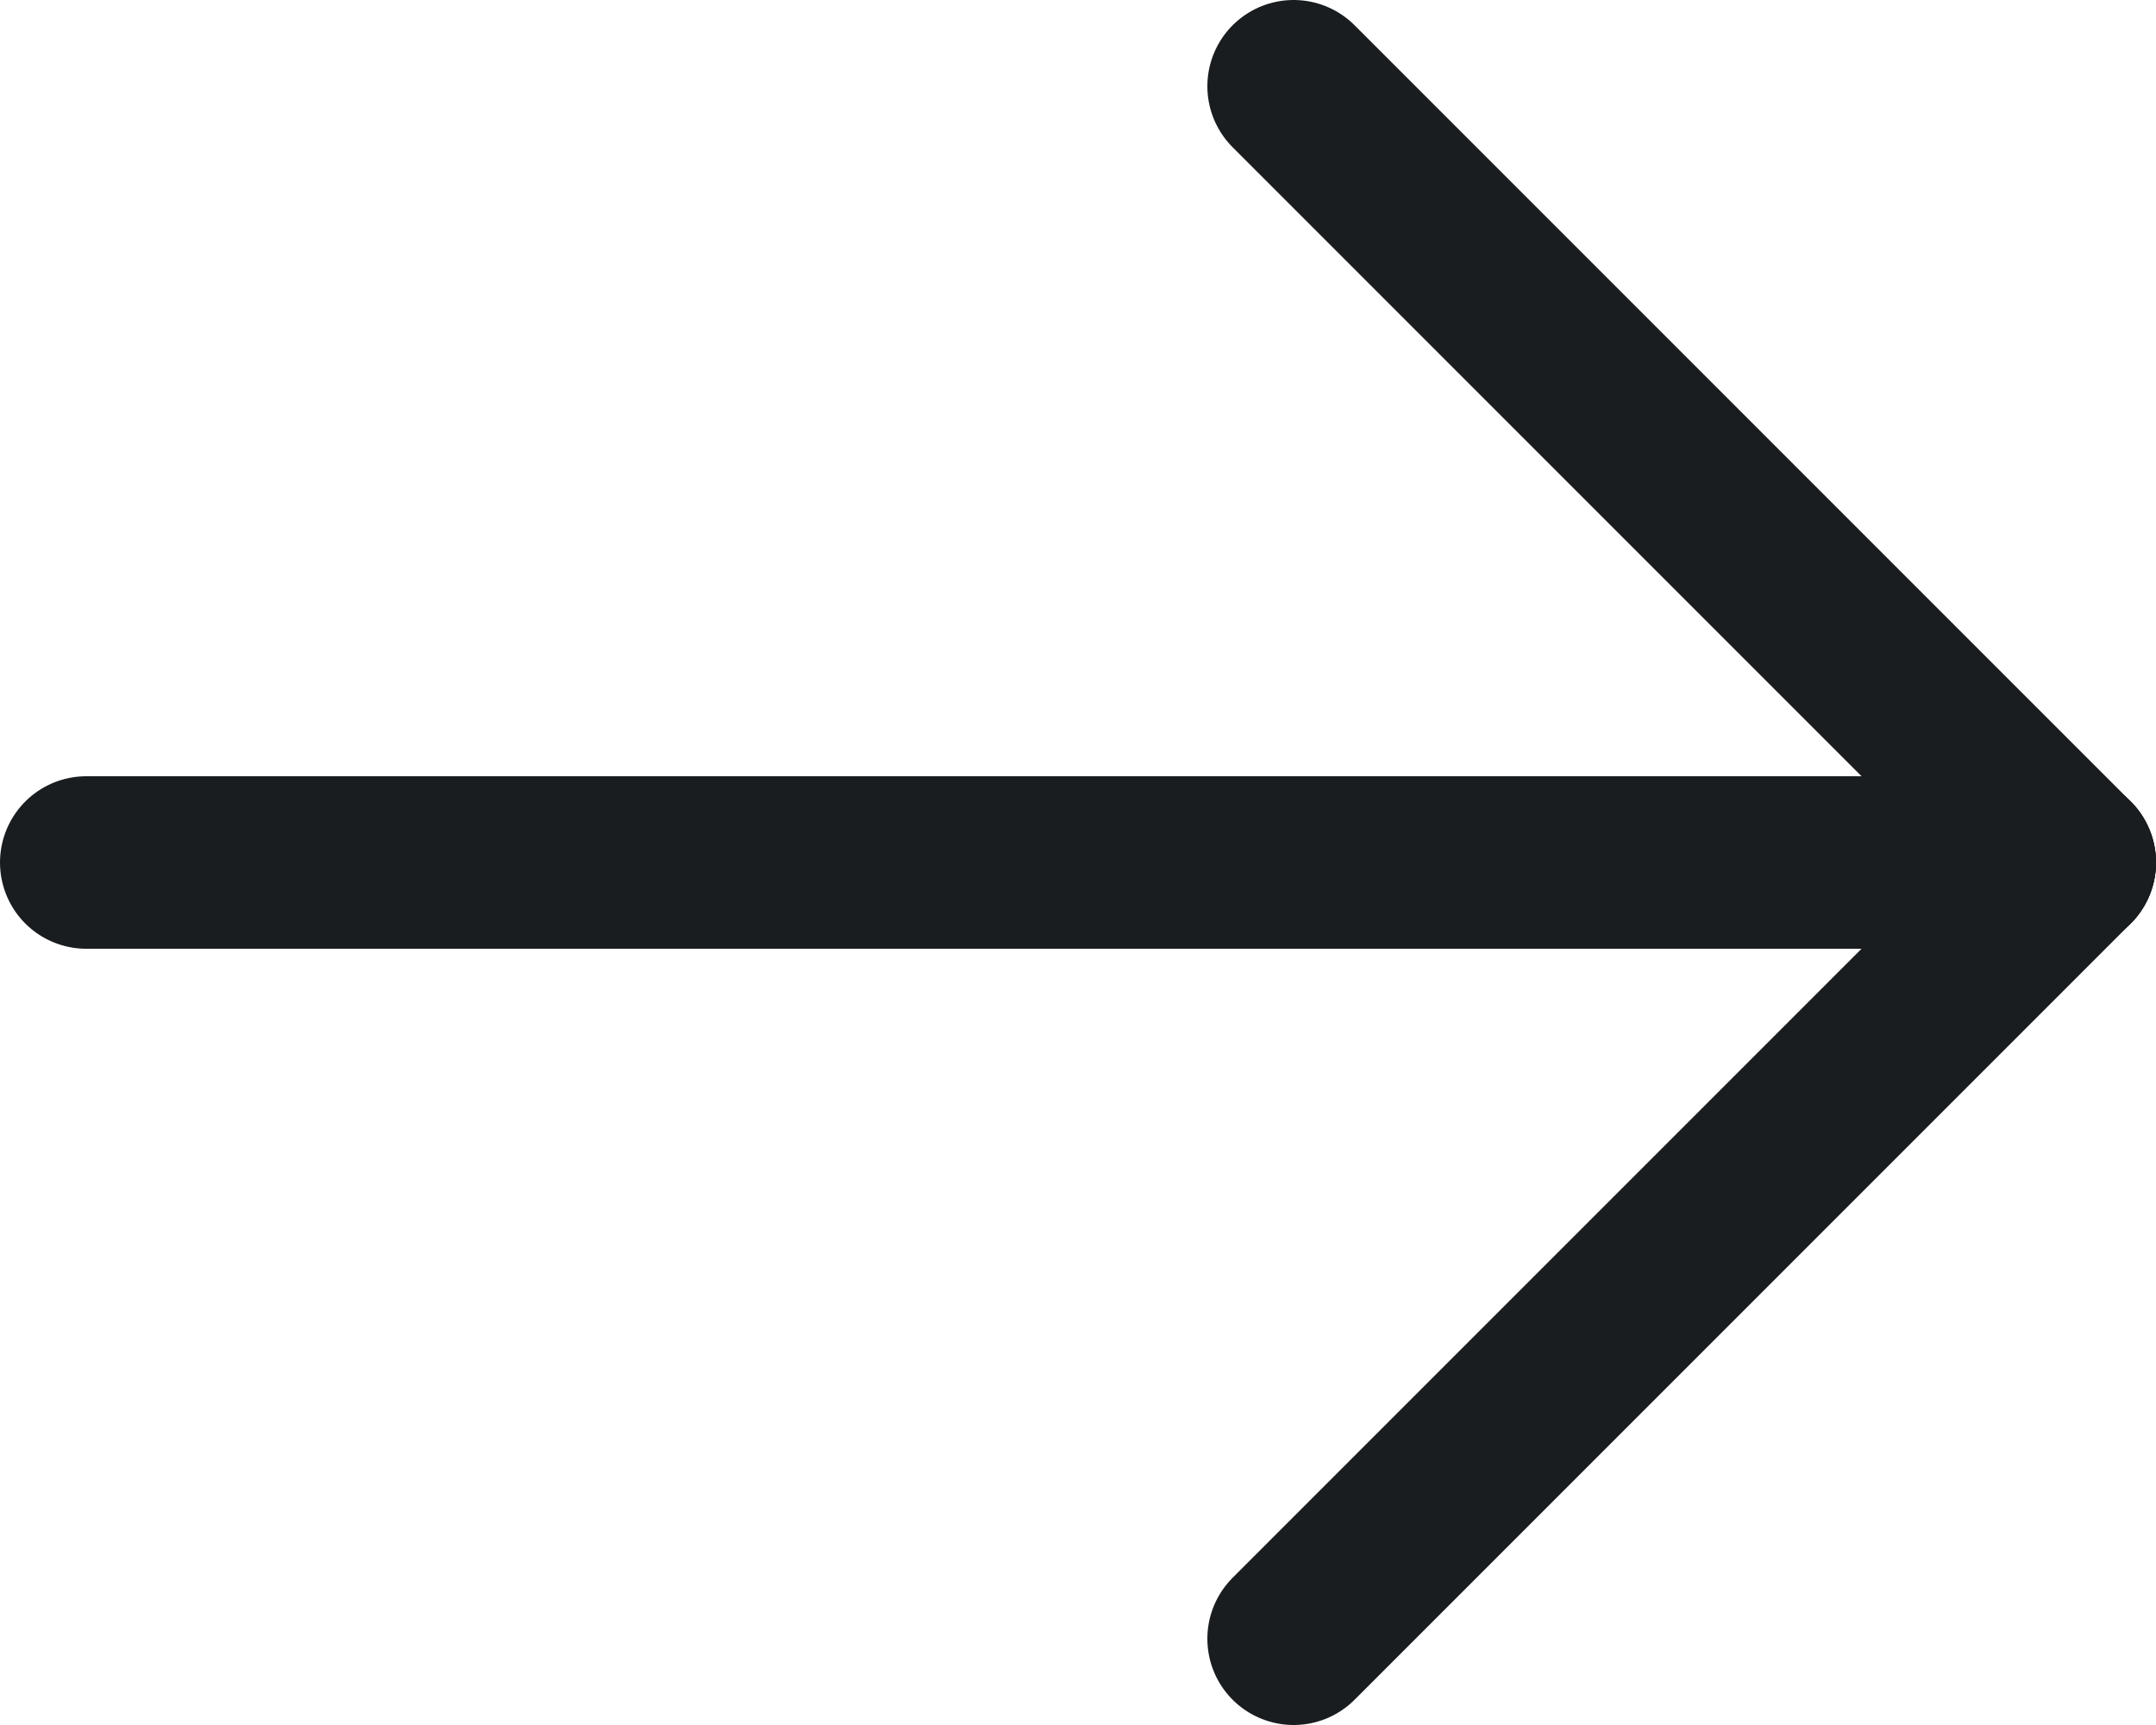
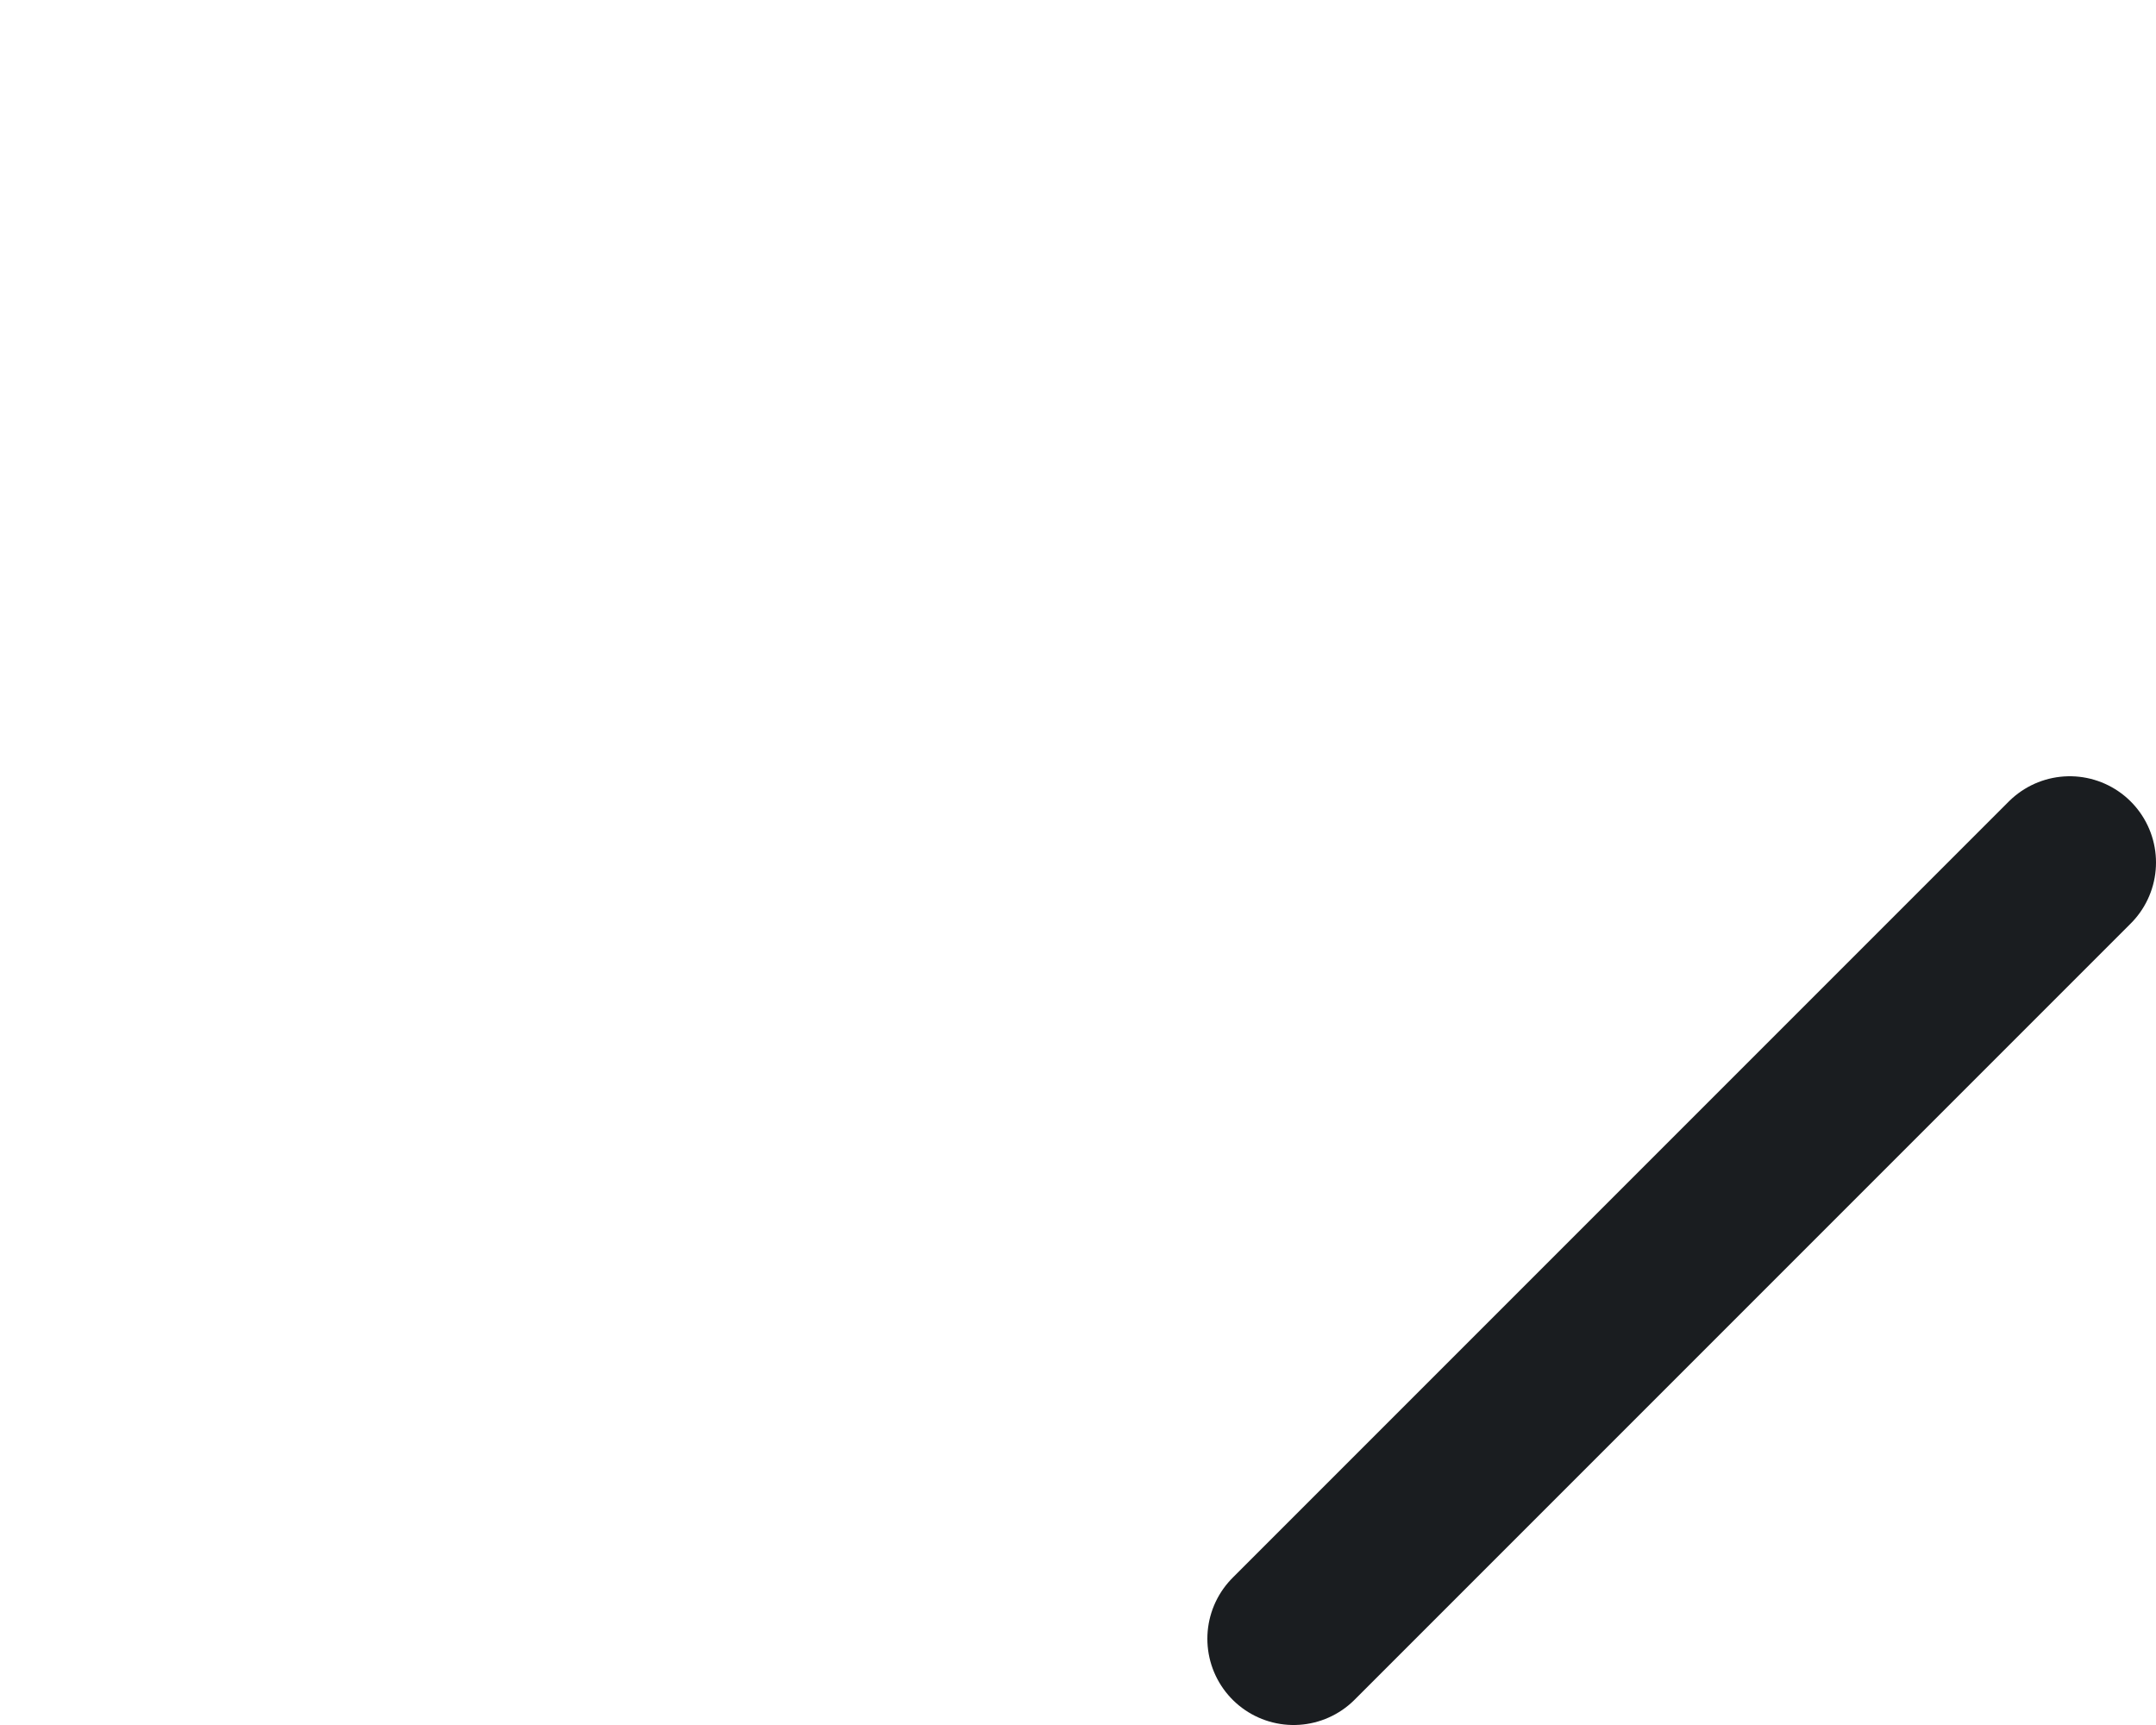
<svg xmlns="http://www.w3.org/2000/svg" version="1.1" id="Layer_1" x="0px" y="0px" width="25px" height="20px" viewBox="0 0 25 20" style="enable-background:new 0 0 25 20;" xml:space="preserve">
  <style type="text/css">
	.st0{fill:none;stroke:#1A1D20;stroke-width:2;stroke-linecap:round;stroke-linejoin:round;stroke-miterlimit:10;}
</style>
-   <line class="st0" x1="15" y1="1" x2="24" y2="10" />
  <line class="st0" x1="15" y1="19" x2="24" y2="10" />
-   <line class="st0" x1="1" y1="10" x2="24" y2="10" />
</svg>